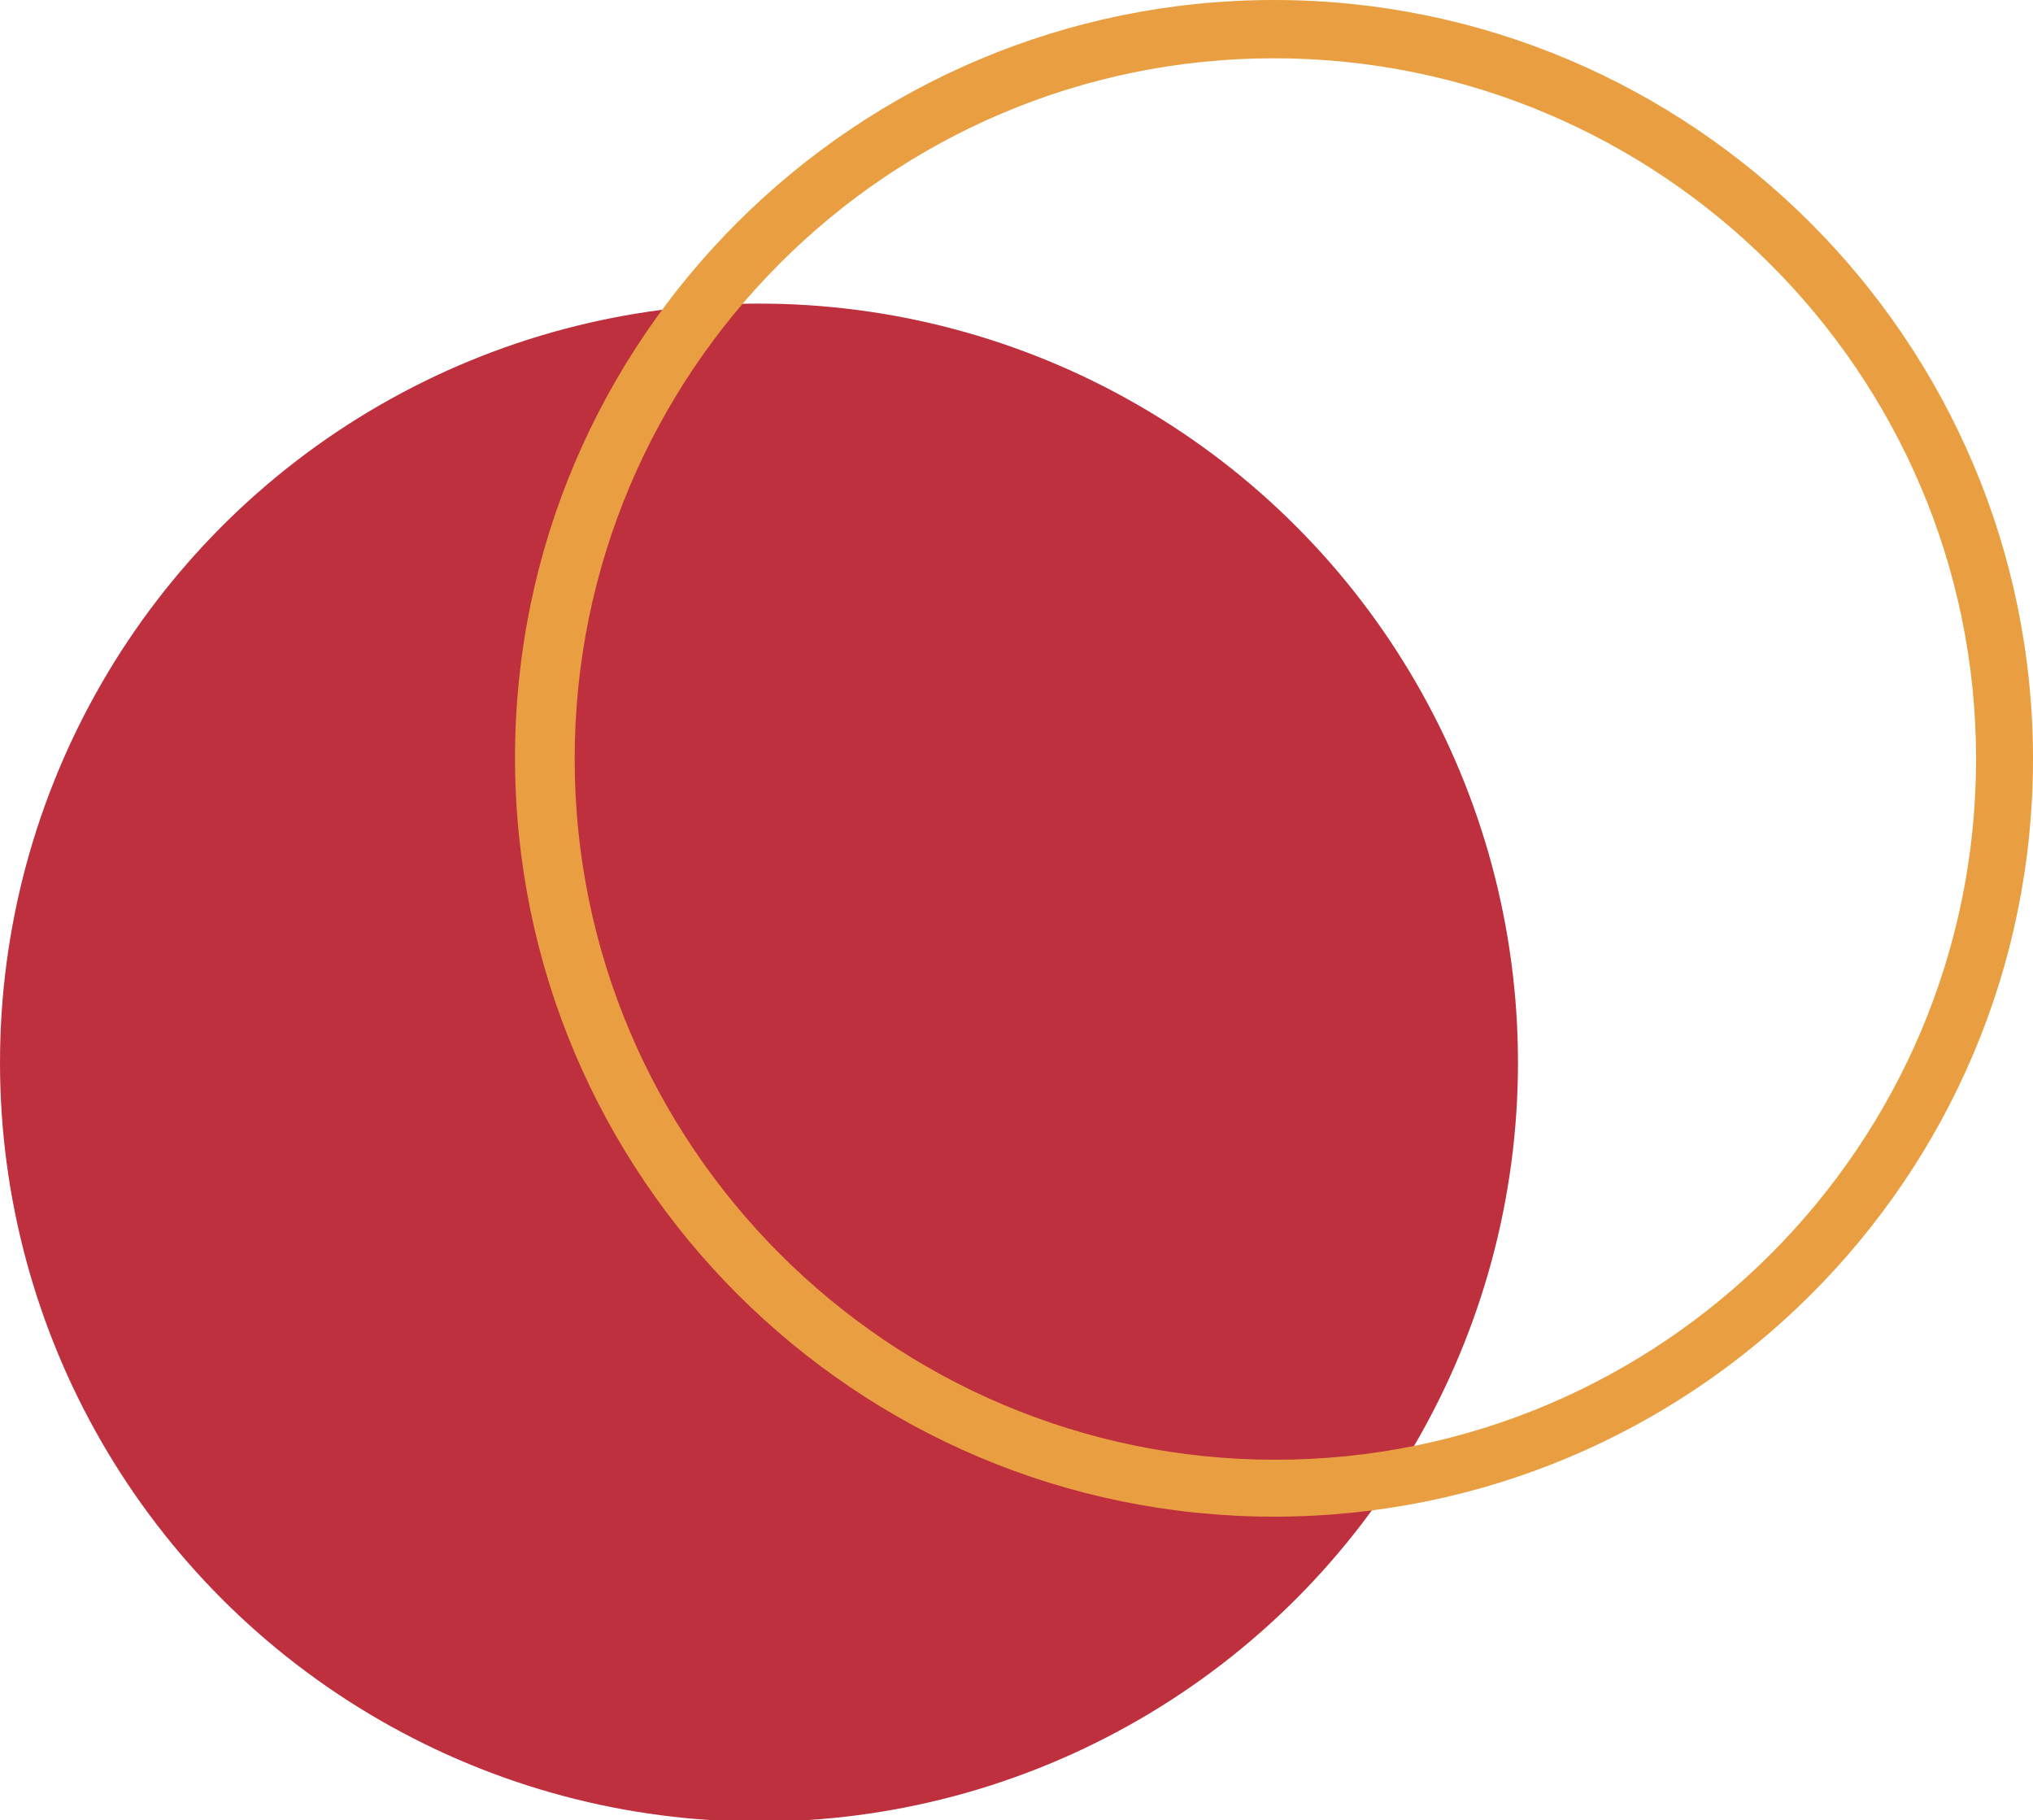
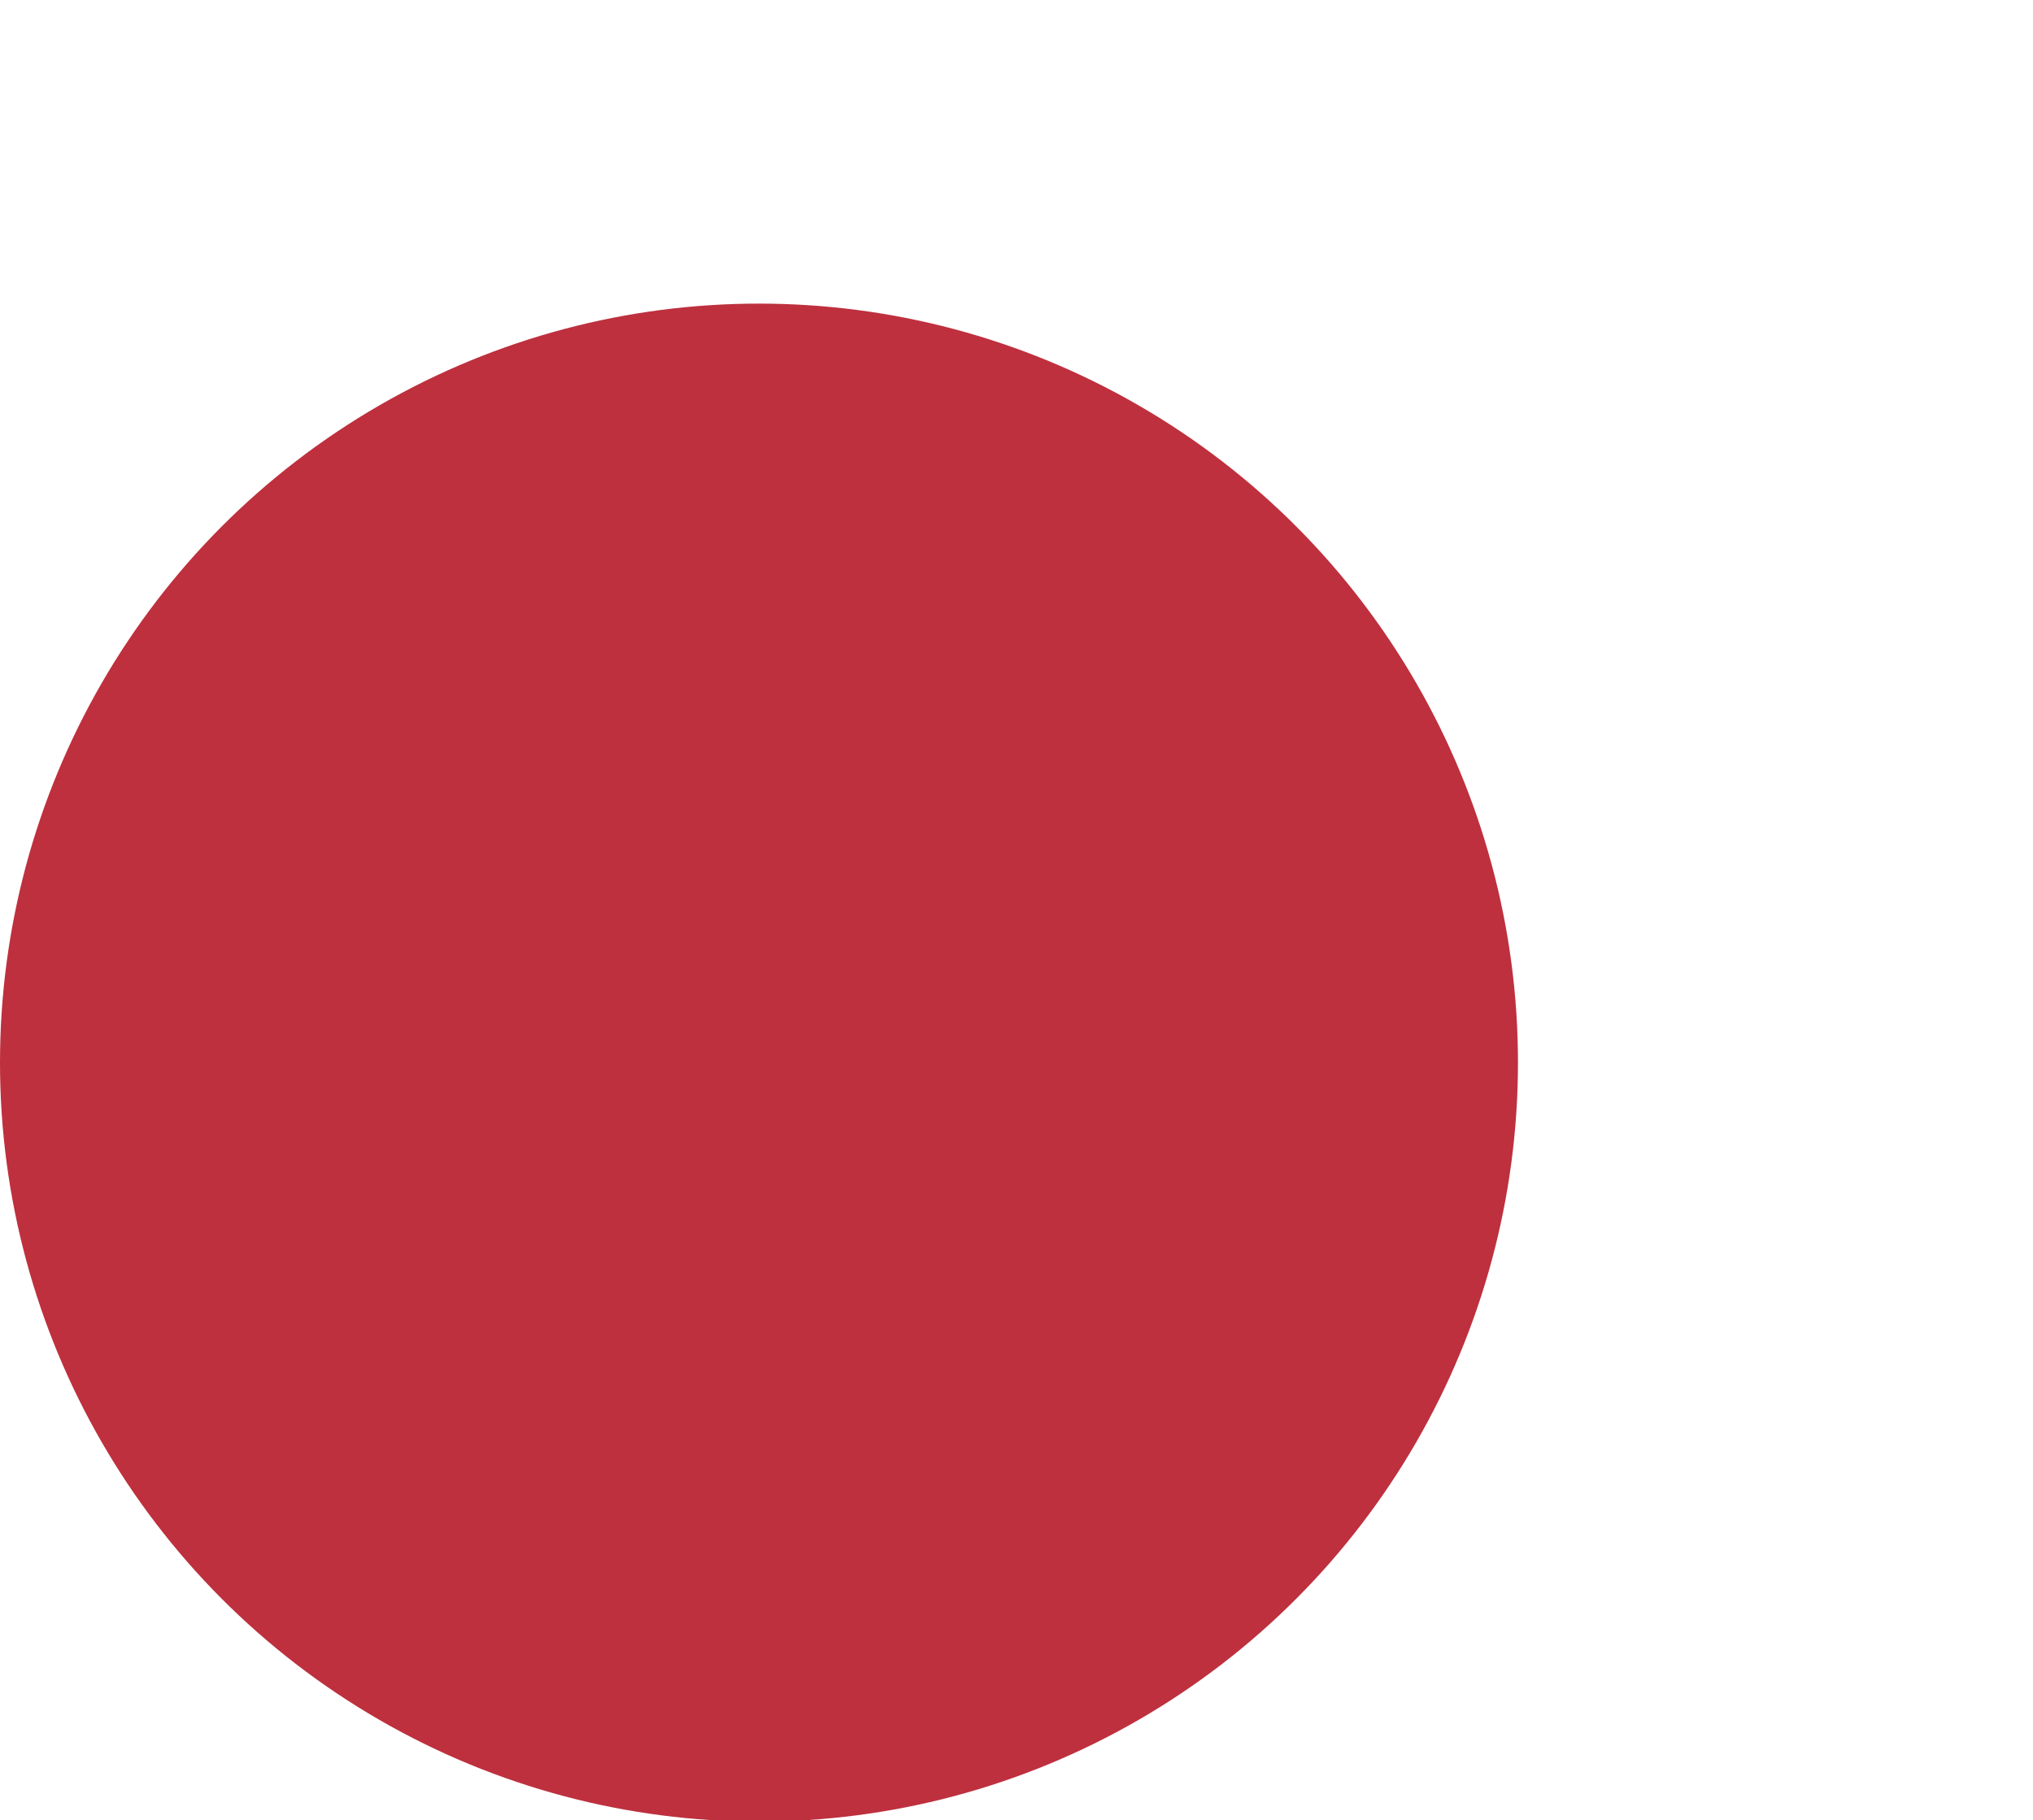
<svg xmlns="http://www.w3.org/2000/svg" x="0px" y="0px" viewBox="0 0 150 134.3" style="enable-background:new 0 0 150 134.3;" xml:space="preserve">
  <g>
    <circle style="fill:#BE303E;" cx="56" cy="78.4" r="56" />
    <g>
-       <path style="fill:#E99F41;" d="M94,111.9c-30.9,0-56-25.1-56-56S63.2,0,94,0s56,25.1,56,56S124.9,111.9,94,111.9z M94,4.3    C65.5,4.3,42.4,27.5,42.4,56s23.2,51.7,51.7,51.7c28.5,0,51.7-23.2,51.7-51.7S122.5,4.3,94,4.3z" />
-     </g>
+       </g>
  </g>
</svg>